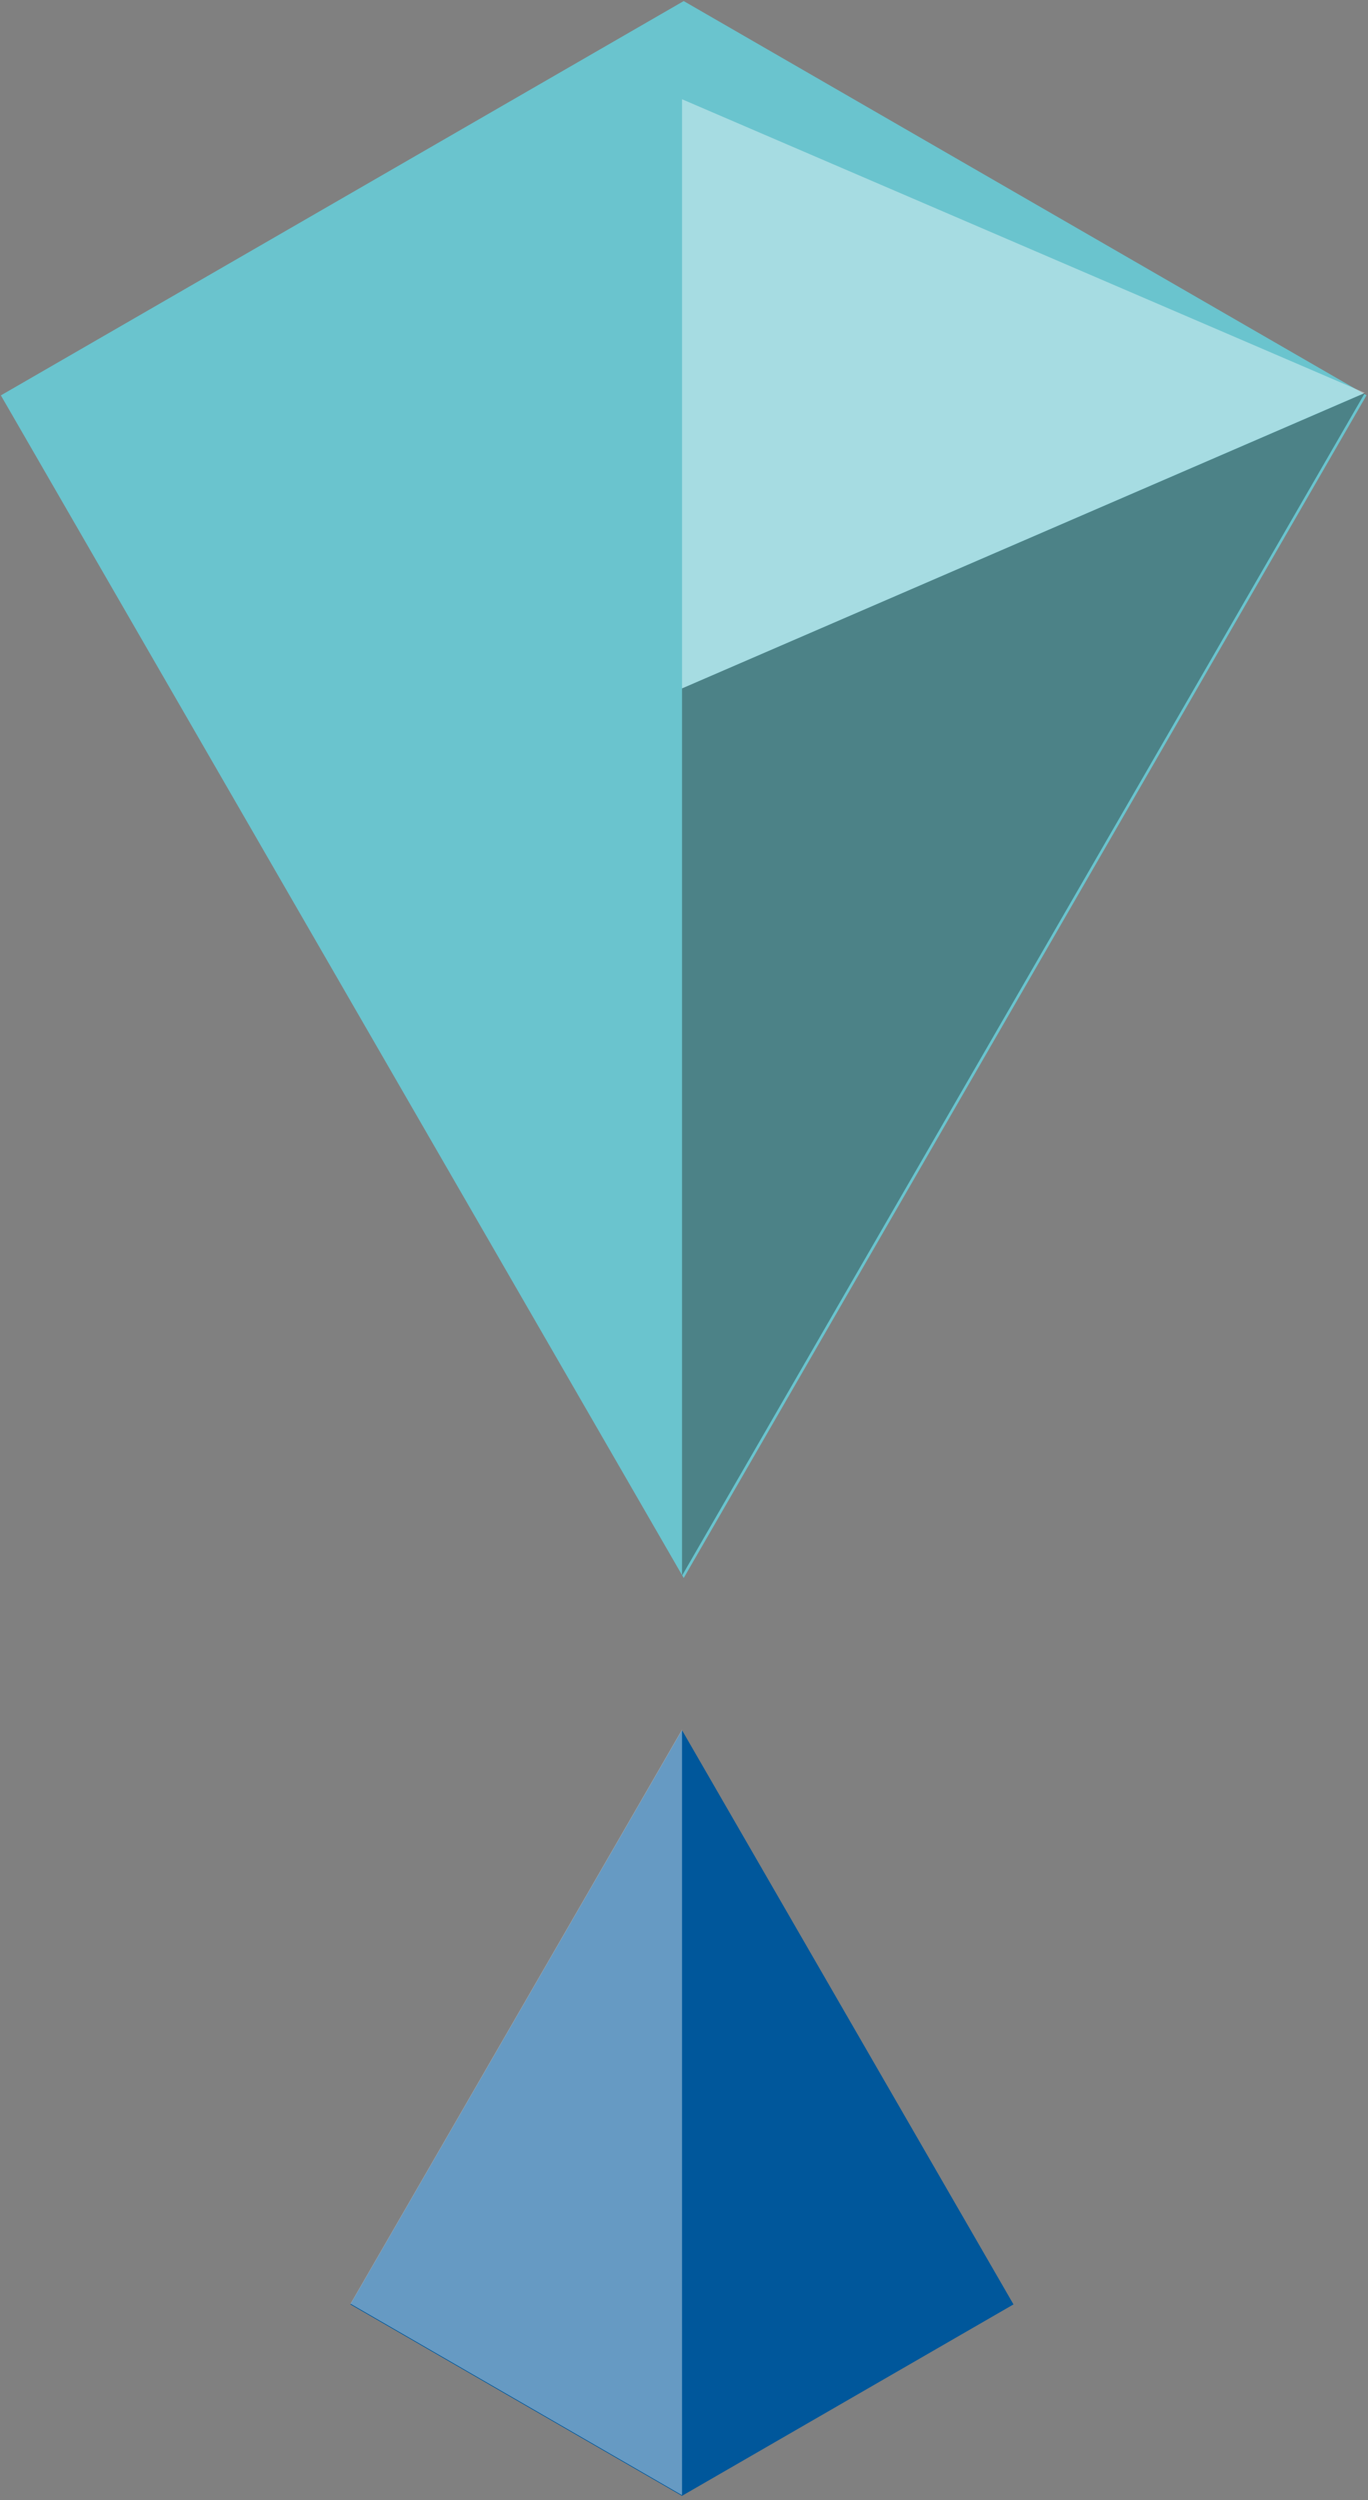
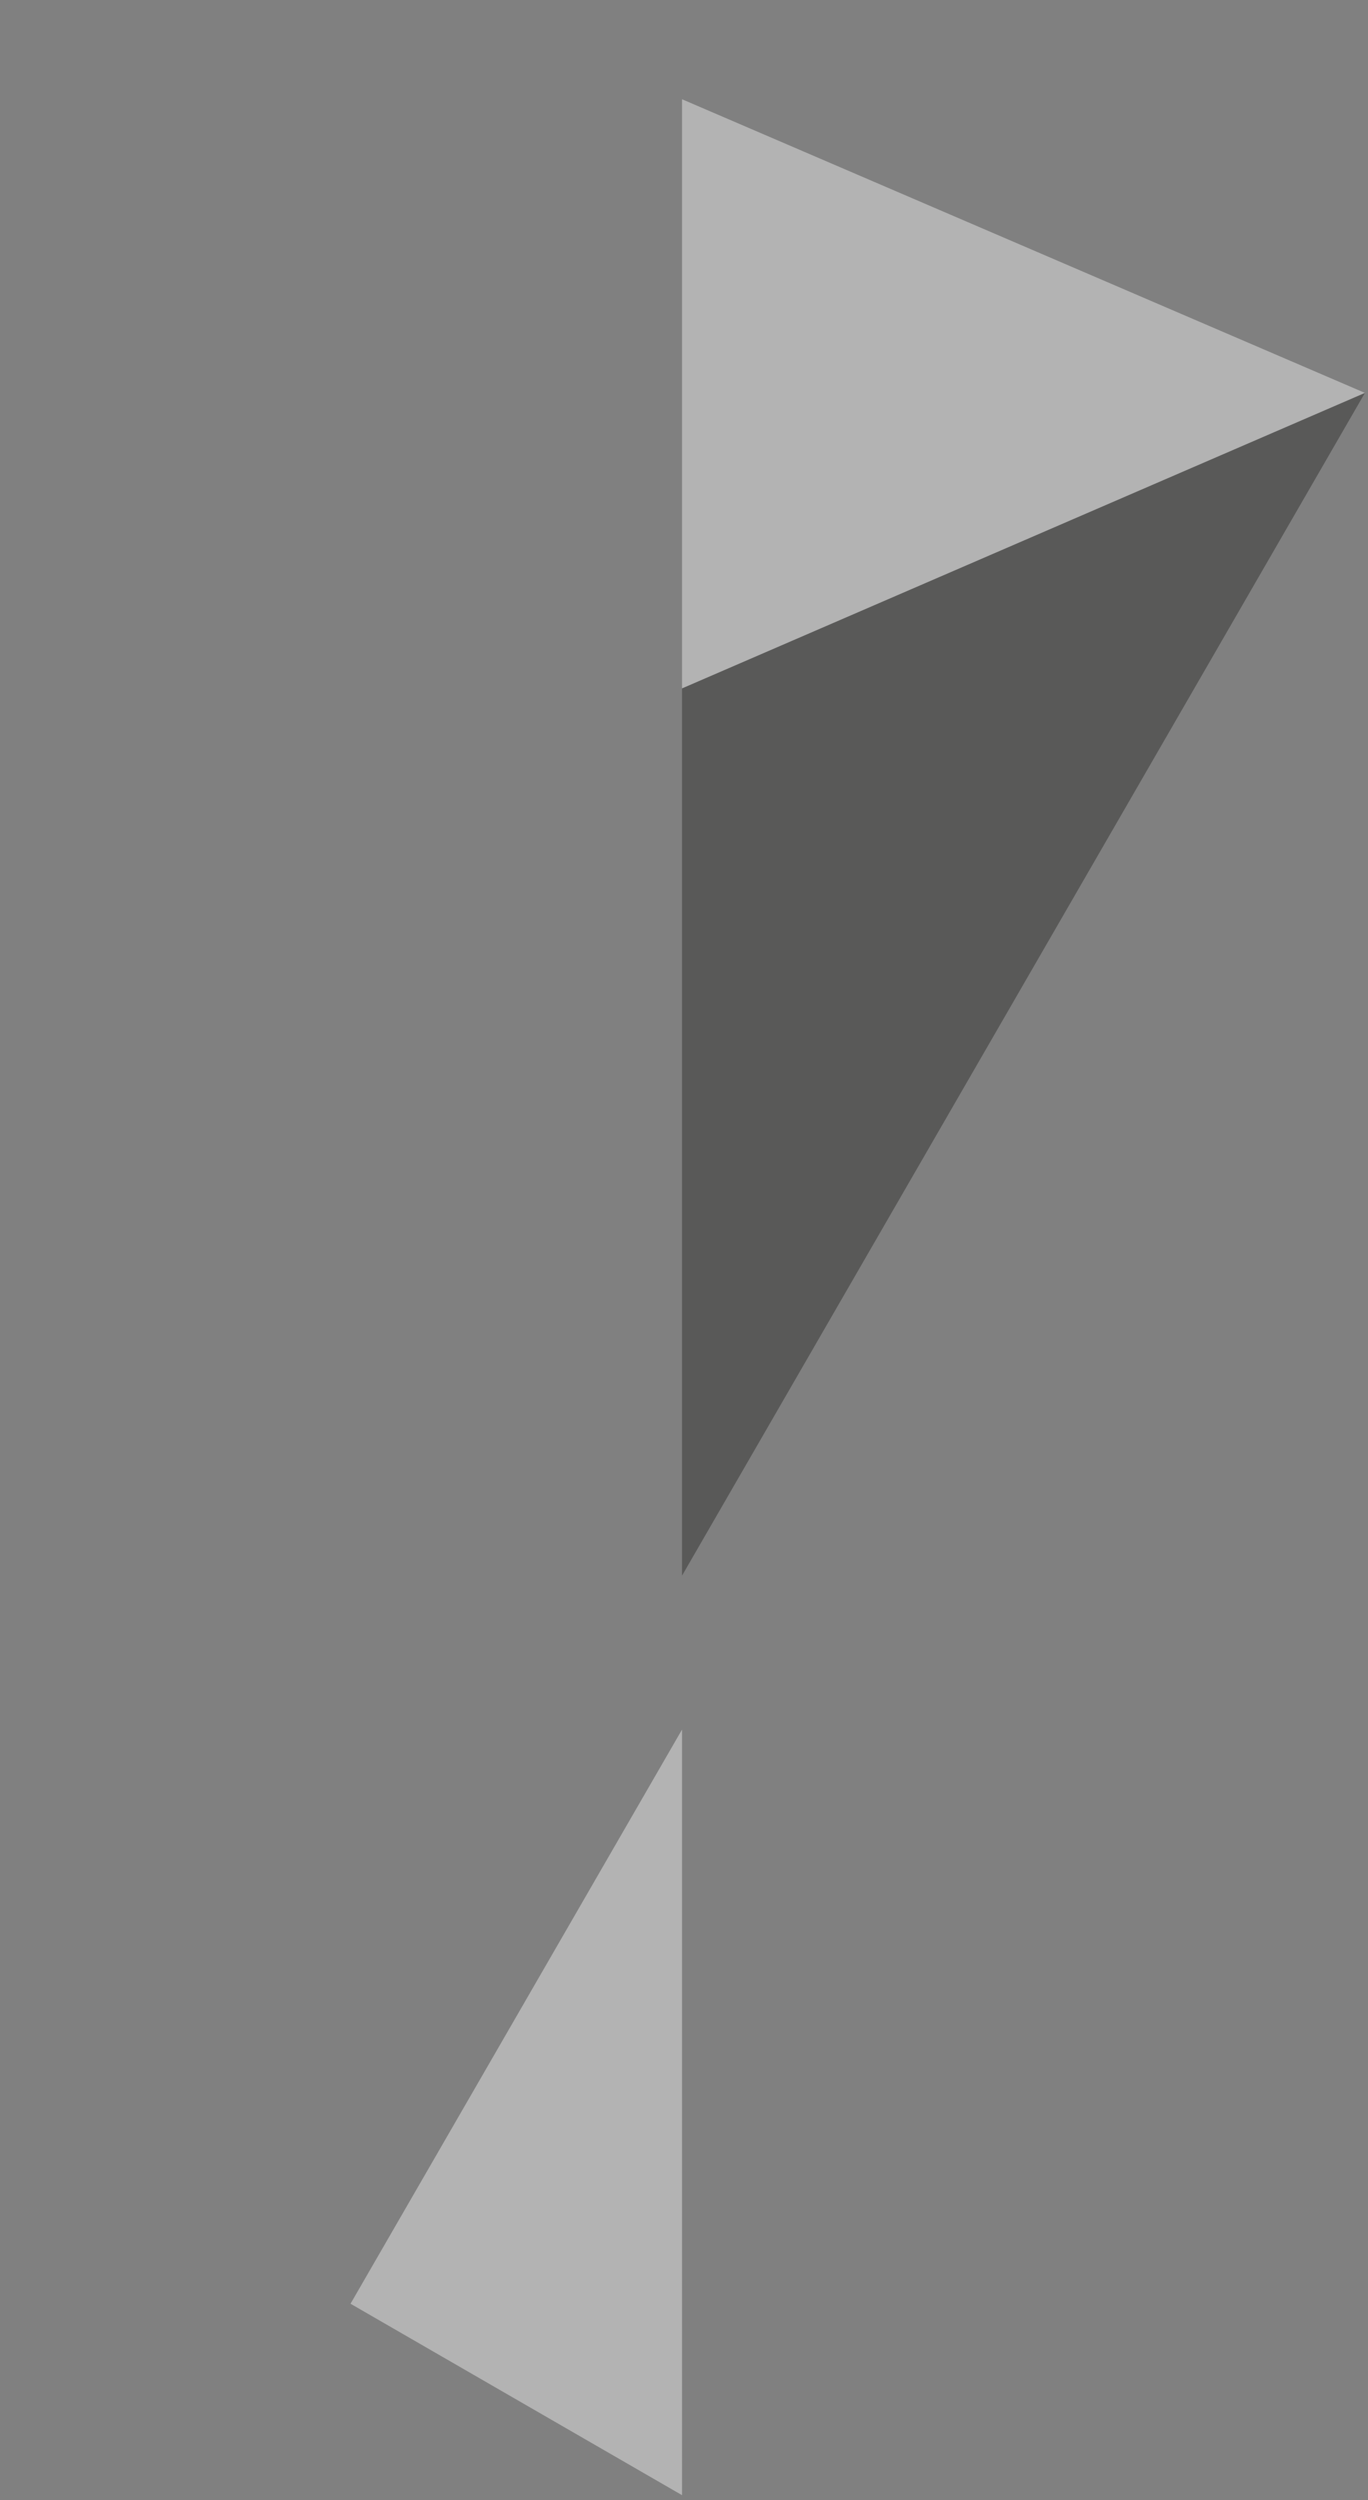
<svg xmlns="http://www.w3.org/2000/svg" width="100%" height="100%" viewBox="0 0 110 201" version="1.1" xml:space="preserve" style="fill-rule:evenodd;clip-rule:evenodd;stroke-linejoin:round;stroke-miterlimit:2;">
  <rect x="0" y="0" width="110" height="201" fill="#808080" stroke="none" />
  <g transform="matrix(-7.217,4.167,4.167,7.217,343.536,-2228.94)">
-     <path d="M163.73,214.322L171.338,214.322L171.337,227.497L159.926,220.91L163.73,214.322Z" style="fill:rgb(106,196,206);fill-rule:nonzero;" />
-   </g>
+     </g>
  <g transform="matrix(8.333,0,0,8.333,-1341.21,-2595.7)">
    <g opacity="0.4">
      <g transform="matrix(1,0,0,1,0,101.985)">
        <path d="M174.122,213.303L167.533,224.713L167.533,216.153L174.122,213.303Z" style="fill:rgb(29,29,27);fill-rule:nonzero;" />
      </g>
    </g>
  </g>
  <g transform="matrix(-4.167,-7.217,-7.217,4.167,2254.98,511.716)">
-     <path d="M164.335,206.277L170.732,206.277L167.534,211.818L164.335,209.971L164.335,206.277Z" style="fill:rgb(0,87,155);fill-rule:nonzero;" />
-   </g>
+     </g>
  <g transform="matrix(8.333,0,0,8.333,-1341.21,-2595.7)">
    <g opacity="0.4">
      <g transform="matrix(1,0,0,1,0,123.752)">
        <path d="M167.533,211.818L164.334,209.971L167.533,204.431L167.533,211.818Z" style="fill:white;fill-rule:nonzero;" />
      </g>
      <g transform="matrix(1,0,0,1,0,90.592)">
        <path d="M167.533,227.546L167.533,221.862L174.122,224.695L167.533,227.546Z" style="fill:white;fill-rule:nonzero;" />
      </g>
    </g>
  </g>
</svg>